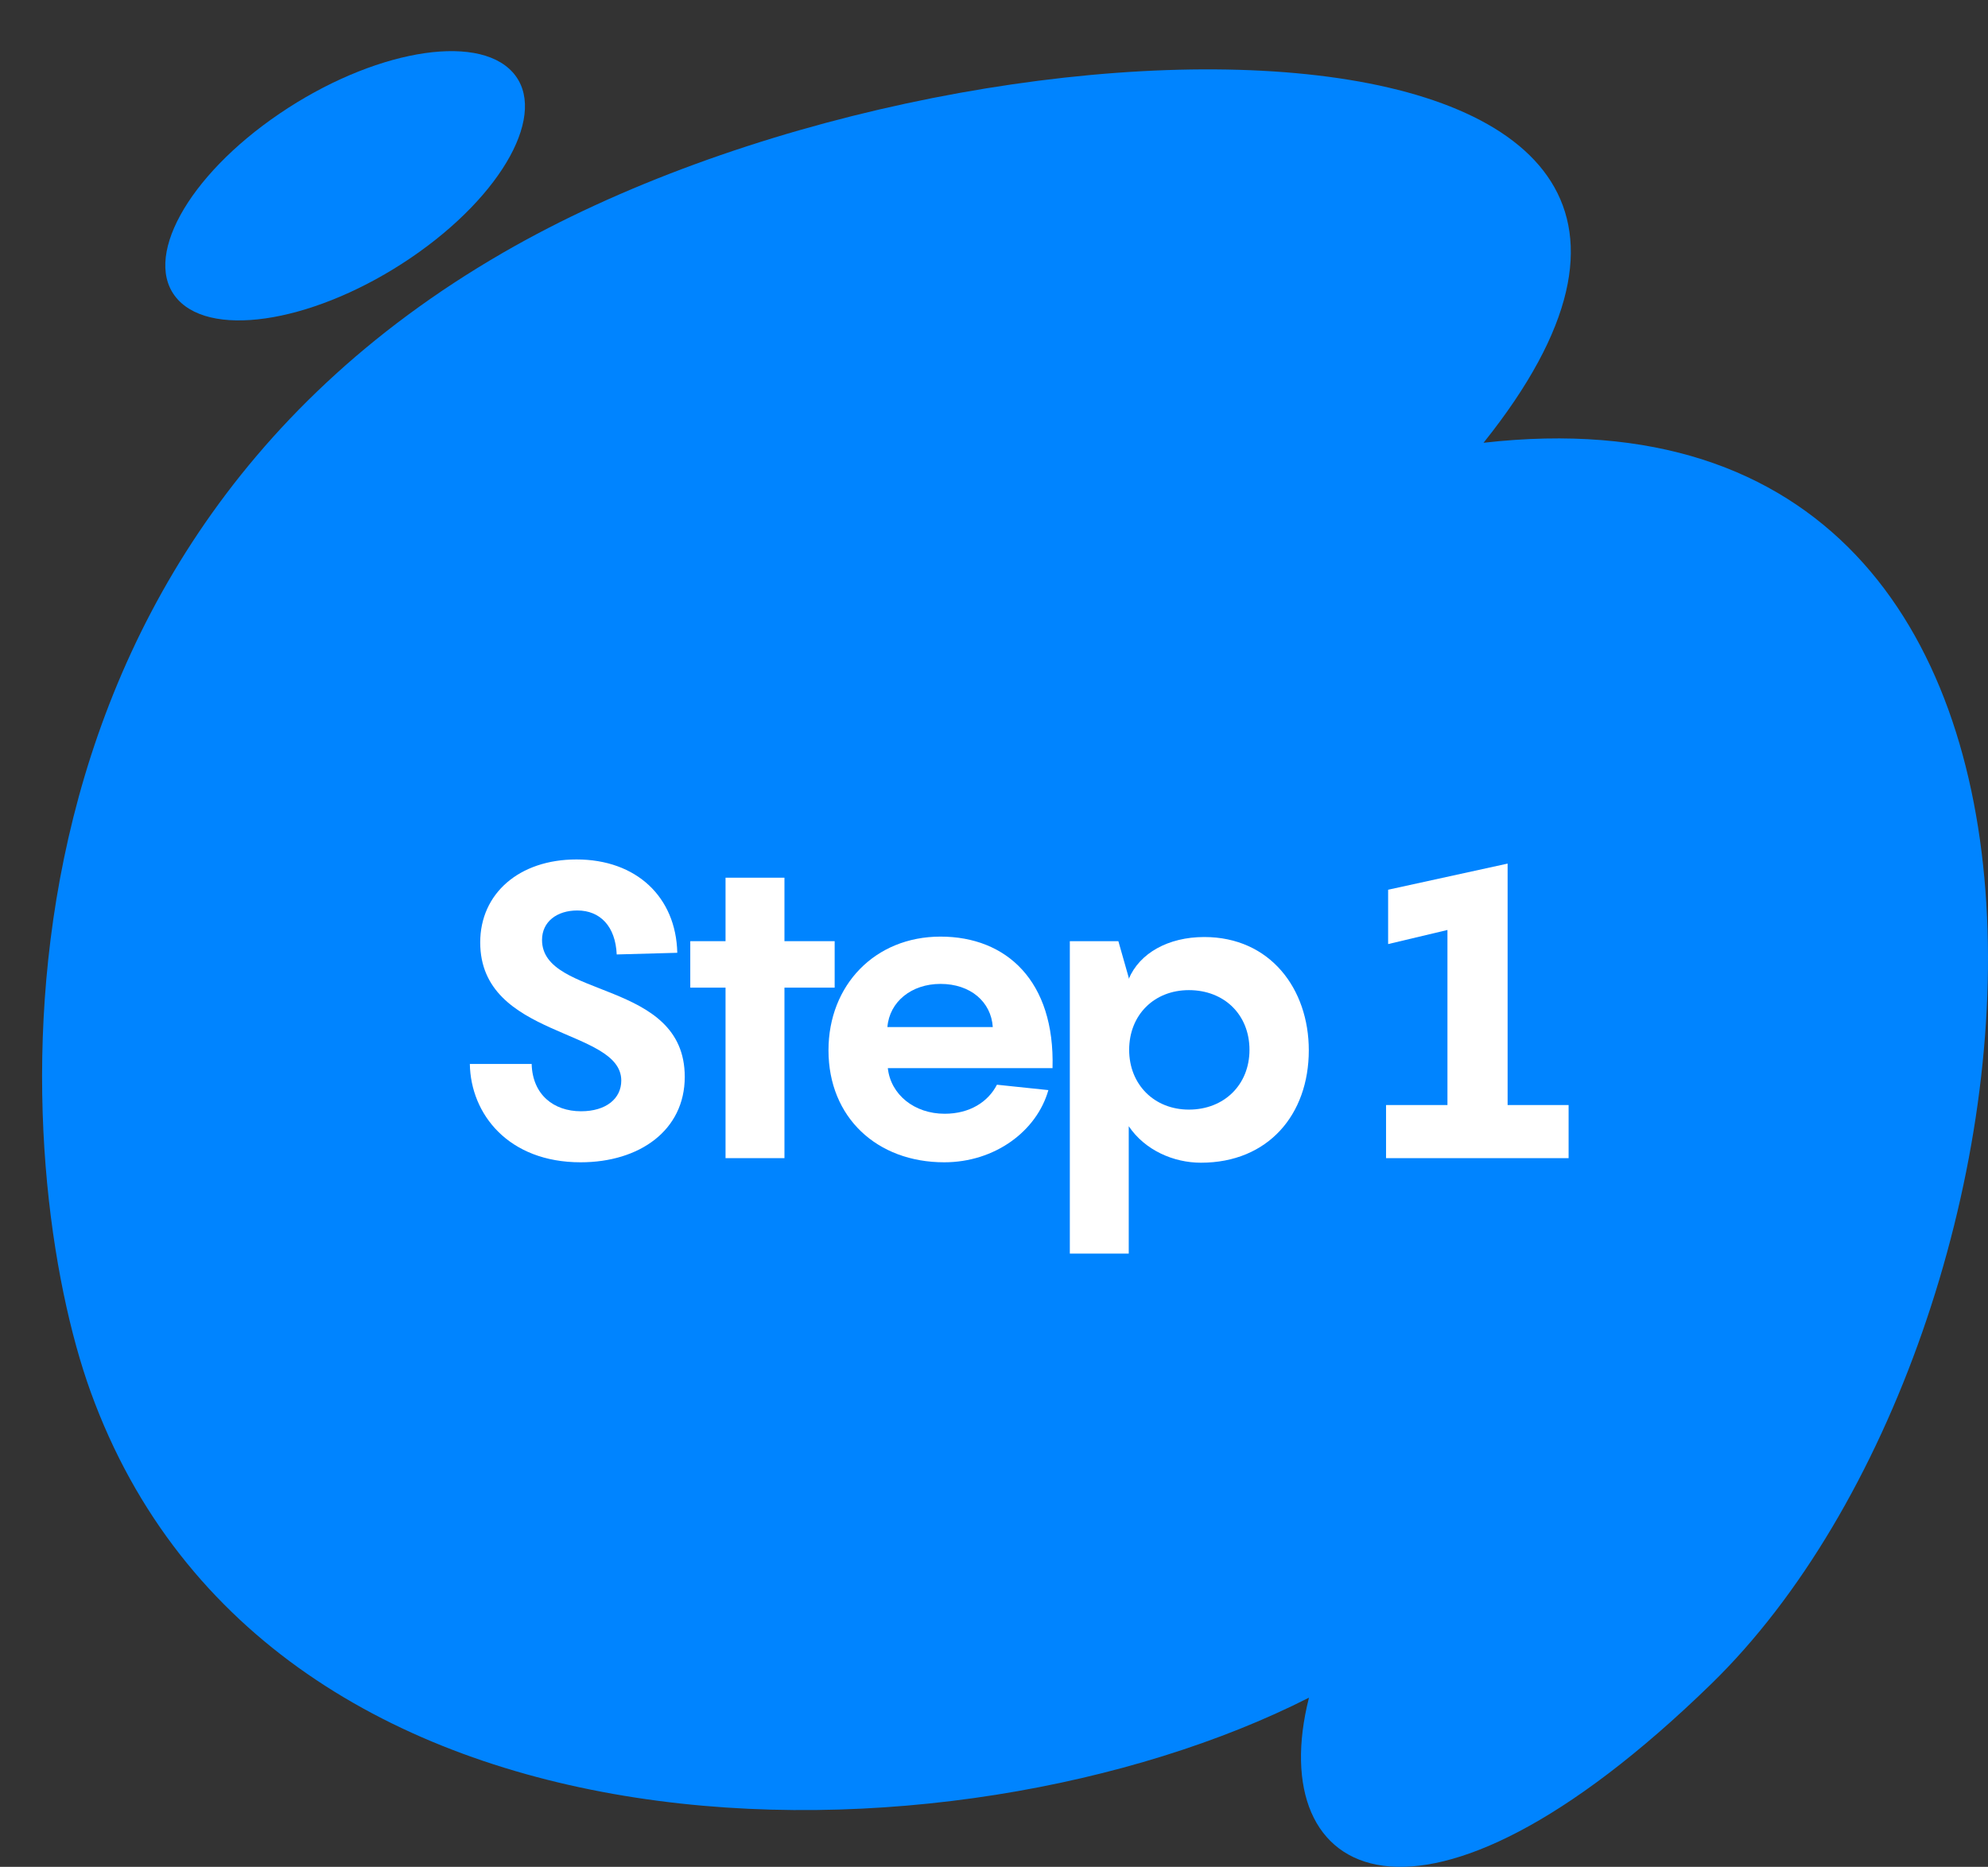
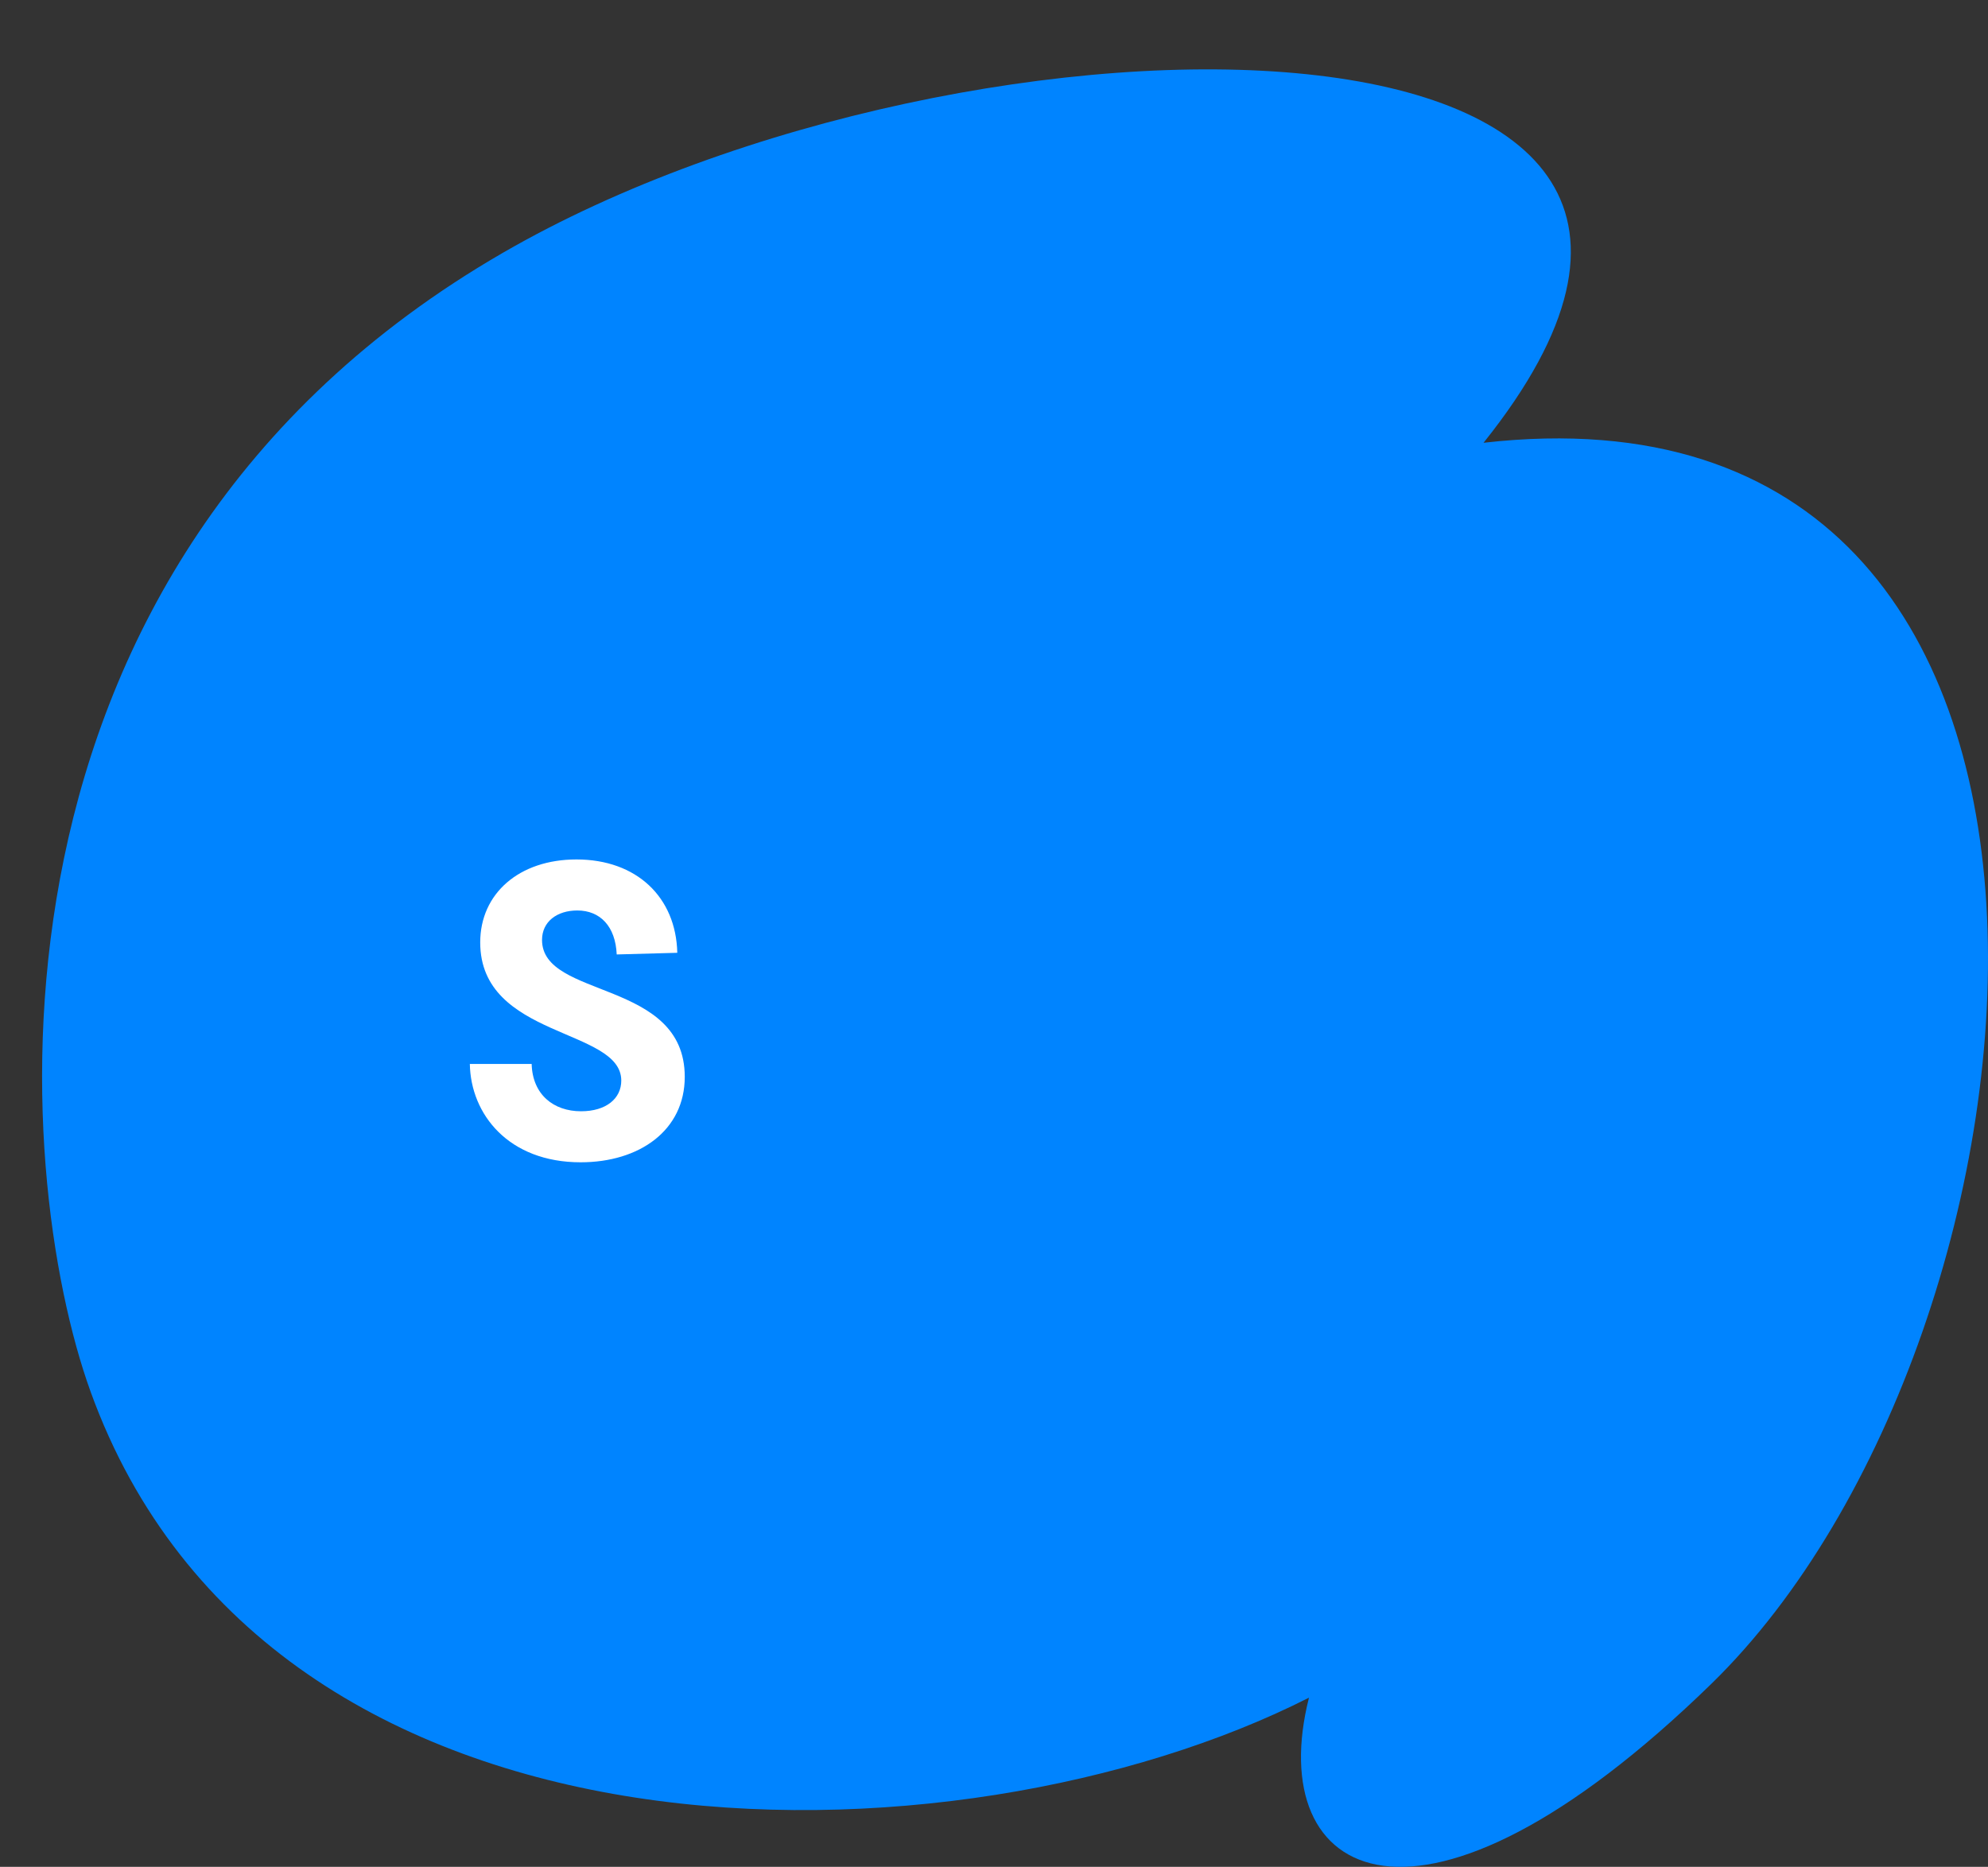
<svg xmlns="http://www.w3.org/2000/svg" width="230" height="216" viewBox="0 0 230 216" fill="none">
  <rect x="0" y="0" width="230" height="216" fill="#333333" stroke="none" />
  <path d="M151.442 196.423C146.095 217.536 164.211 227.702 197.963 194.852C239.486 154.44 250.13 42.283 171.635 51.23C214.065 -1.785 112.486 -2.142 58.181 29.248C-4.529 65.497 1.394 135.871 10.475 161.003C31.227 218.439 110.819 217.045 151.442 196.423Z" fill="#0084FF" />
-   <ellipse cx="23.411" cy="11.282" rx="23.411" ry="11.282" transform="matrix(-0.827 0.562 0.674 0.739 51.687 0)" fill="#0084FF" />
  <path d="M67.174 134.48C58.822 134.48 54.454 128.912 54.358 123.104H61.51C61.606 126.656 64.054 128.576 67.222 128.576C70.15 128.576 71.878 127.088 71.878 125.024C71.878 118.928 55.558 120.176 55.558 109.04C55.558 103.376 60.07 99.44 66.694 99.44C73.654 99.44 78.214 103.808 78.358 110.24L71.35 110.432C71.206 107.168 69.43 105.344 66.79 105.344C64.438 105.344 62.71 106.64 62.71 108.752C62.71 115.616 79.222 113.264 79.222 124.592C79.222 130.784 73.99 134.48 67.174 134.48Z" fill="white" />
-   <path d="M90.757 108.896H96.565V114.272H90.757V134H83.941V114.272H79.861V108.896H83.941V101.552H90.757V108.896Z" fill="white" />
-   <path d="M108.811 108.368C116.443 108.368 122.059 113.504 121.771 123.584H102.715C103.051 126.656 105.787 128.864 109.291 128.864C112.219 128.864 114.331 127.472 115.339 125.504L121.291 126.128C119.947 130.88 115.099 134.48 109.243 134.48C101.467 134.48 95.851 129.296 95.851 121.52C95.851 113.984 101.227 108.368 108.811 108.368ZM108.811 113.84C105.451 113.84 102.907 115.904 102.667 118.832H114.859C114.667 115.904 112.267 113.84 108.811 113.84Z" fill="white" />
-   <path d="M139.325 108.416C146.957 108.416 151.421 114.416 151.421 121.52C151.421 128.96 146.717 134.528 138.941 134.528C135.773 134.528 132.461 133.088 130.589 130.304V145.04H123.773V108.896H129.389L130.589 113.12V113.264C131.837 110.288 135.149 108.416 139.325 108.416ZM137.549 128.384C141.629 128.384 144.557 125.504 144.557 121.472C144.557 117.392 141.629 114.56 137.549 114.56C133.517 114.56 130.637 117.44 130.637 121.472C130.637 125.456 133.517 128.384 137.549 128.384Z" fill="white" />
-   <path d="M181.478 134H160.358V127.856H167.462V107.6L160.598 109.232V102.944L174.422 99.92V127.856H181.478V134Z" fill="white" />
</svg>